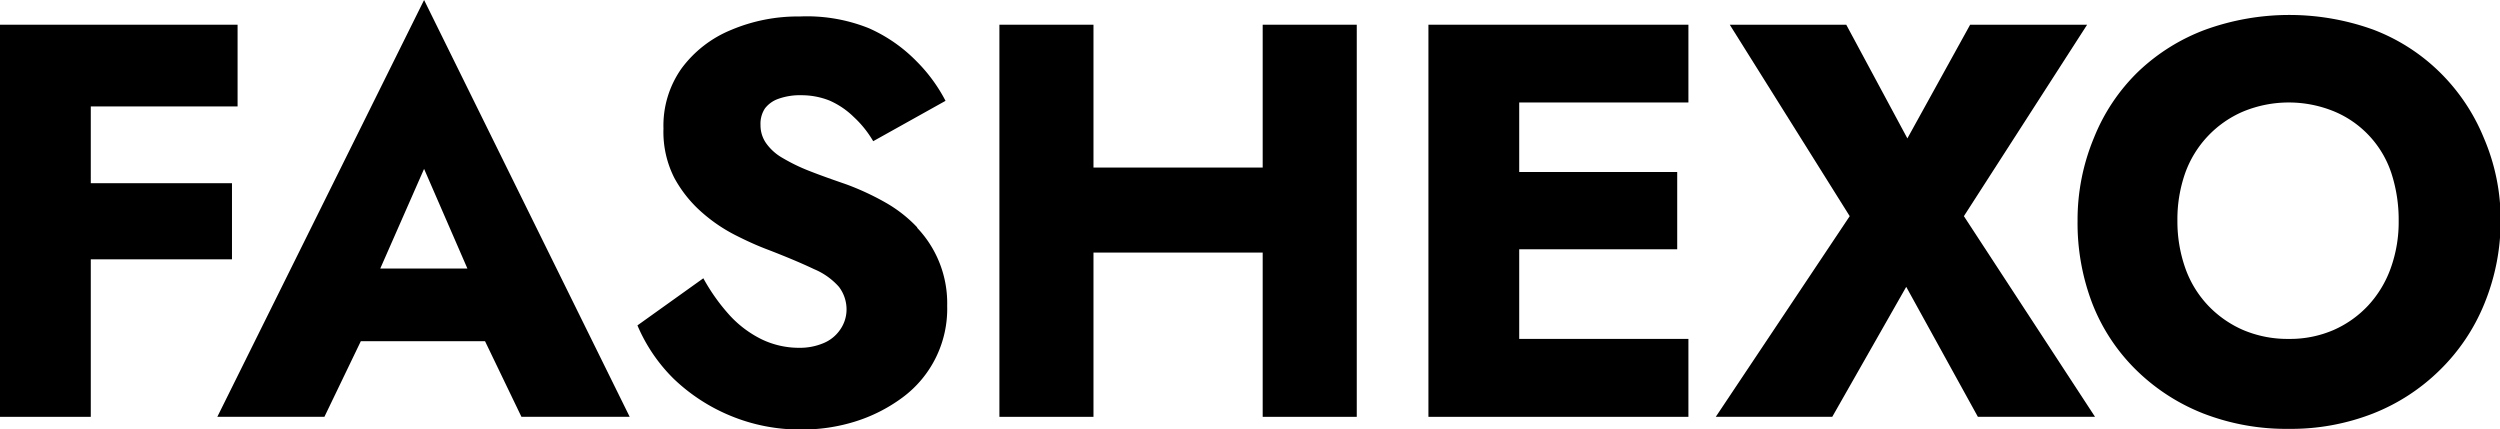
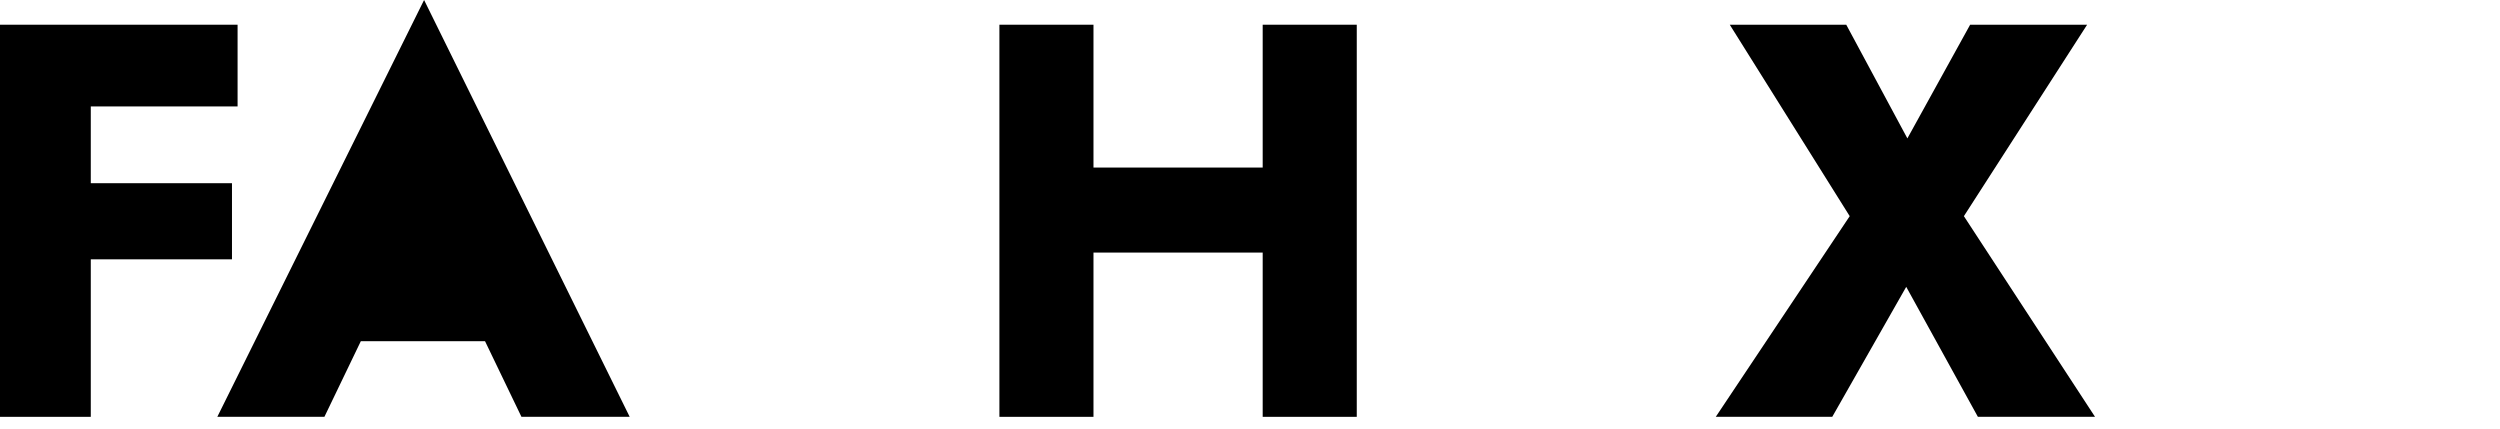
<svg xmlns="http://www.w3.org/2000/svg" id="Layer_1" data-name="Layer 1" viewBox="0 0 151.74 26.04">
  <polygon points="14.08 11.12 5.51 11.12 5.51 6.46 14.42 6.46 14.42 1.5 5.51 1.5 3.77 1.5 0 1.5 0 25.3 5.51 25.3 5.51 15.74 14.08 15.74 14.08 11.12" />
-   <path d="M13.19,25.3h6.5l2.21-4.59h7.54l2.21,4.59h6.57L25.74,0Zm9.89-9,2.66-6.05,2.63,6.05Z" />
-   <path d="M55.67,13.8a8.22,8.22,0,0,0-1.93-1.51,16.06,16.06,0,0,0-2.37-1.1c-.81-.28-1.55-.54-2.21-.8a11,11,0,0,1-1.64-.79,3.1,3.1,0,0,1-1-.88,1.89,1.89,0,0,1-.36-1.14,1.68,1.68,0,0,1,.27-1A1.75,1.75,0,0,1,47.24,6a3.87,3.87,0,0,1,1.41-.22,4.61,4.61,0,0,1,1.69.32,4.91,4.91,0,0,1,1.48,1A6.36,6.36,0,0,1,53,8.57l4.39-2.45a9.72,9.72,0,0,0-1.77-2.41,9.3,9.3,0,0,0-2.89-2A10.08,10.08,0,0,0,48.55,1a10.39,10.39,0,0,0-4.18.82,7.06,7.06,0,0,0-3,2.33,6,6,0,0,0-1.1,3.65,6.16,6.16,0,0,0,.66,3,7.61,7.61,0,0,0,1.65,2.07,9.73,9.73,0,0,0,2.07,1.41c.73.37,1.38.66,2,.89,1.16.45,2.08.84,2.77,1.17a4.14,4.14,0,0,1,1.5,1.07,2.26,2.26,0,0,1,.46,1.46A2.13,2.13,0,0,1,51,20a2.27,2.27,0,0,1-1,.82,3.68,3.68,0,0,1-1.5.29,5.22,5.22,0,0,1-2.26-.51,6.56,6.56,0,0,1-1.95-1.46,11.73,11.73,0,0,1-1.6-2.25l-4,2.86A10.06,10.06,0,0,0,40.9,23a11.1,11.1,0,0,0,3.45,2.24,11,11,0,0,0,4.3.83,10.74,10.74,0,0,0,3.27-.49,9.63,9.63,0,0,0,2.84-1.44,6.69,6.69,0,0,0,2.73-5.58,6.64,6.64,0,0,0-1.82-4.73Z" />
+   <path d="M13.19,25.3h6.5l2.21-4.59h7.54l2.21,4.59h6.57L25.74,0m9.89-9,2.66-6.05,2.63,6.05Z" />
  <polygon points="76.64 10.17 66.37 10.17 66.37 1.5 60.66 1.5 60.66 25.3 66.37 25.3 66.37 15.33 76.64 15.33 76.64 25.3 82.35 25.3 82.35 1.5 76.64 1.5 76.64 10.17" />
-   <polygon points="90.47 1.5 86.7 1.5 86.7 25.3 90.47 25.3 92.21 25.3 102.48 25.3 102.48 20.57 92.21 20.57 92.21 15.13 101.8 15.13 101.8 10.44 92.21 10.44 92.21 6.22 102.48 6.22 102.48 1.5 92.21 1.5 90.47 1.5" />
  <polygon points="126.68 1.5 119.58 1.5 115.77 8.4 112.06 1.5 104.99 1.5 112.27 13.12 104.14 25.3 111.21 25.3 115.7 17.41 120.05 25.3 127.16 25.3 119.2 13.12 126.68 1.5" />
-   <path d="M150.75,8.35a11.91,11.91,0,0,0-2.7-4,11.67,11.67,0,0,0-4-2.55,15,15,0,0,0-10.19,0,11.94,11.94,0,0,0-4.08,2.55,11.57,11.57,0,0,0-2.68,4,12.94,12.94,0,0,0-1,5.05,13.63,13.63,0,0,0,.91,5.06,11.51,11.51,0,0,0,2.65,4,12.16,12.16,0,0,0,4.08,2.64,13.94,13.94,0,0,0,5.17.93,13.68,13.68,0,0,0,5.12-.93,12.08,12.08,0,0,0,4.06-2.64,11.89,11.89,0,0,0,2.69-4,13.25,13.25,0,0,0,1-5.06A12.6,12.6,0,0,0,150.75,8.35Zm-5.64,7.92a6.6,6.6,0,0,1-1.36,2.26,6.39,6.39,0,0,1-2.11,1.5,6.64,6.64,0,0,1-2.72.54,6.88,6.88,0,0,1-2.77-.54,6.51,6.51,0,0,1-2.14-1.5,6.39,6.39,0,0,1-1.38-2.28,8.52,8.52,0,0,1-.47-2.85,8.46,8.46,0,0,1,.47-2.89,6.41,6.41,0,0,1,3.52-3.74,7.25,7.25,0,0,1,5.54,0,6.14,6.14,0,0,1,3.46,3.75,9.11,9.11,0,0,1,.44,2.88A8.27,8.27,0,0,1,145.11,16.27Z" />
</svg>